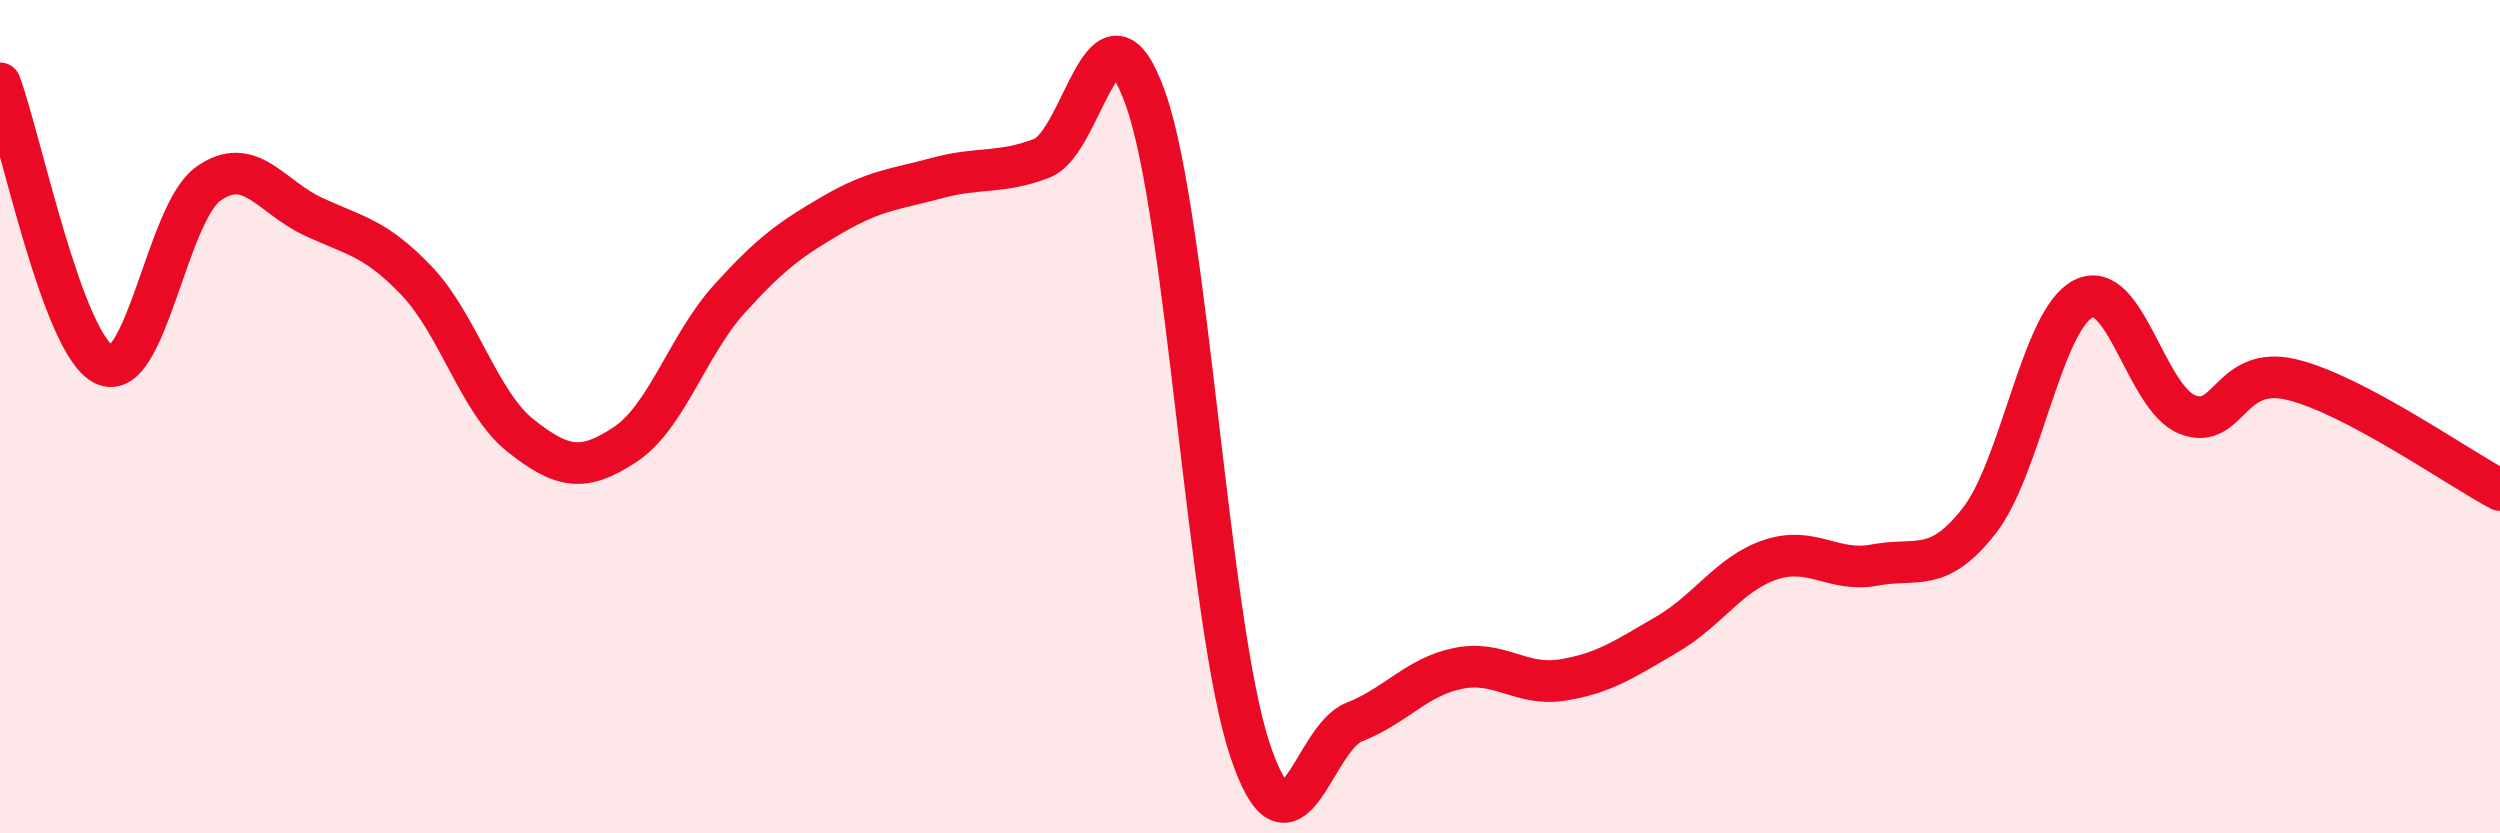
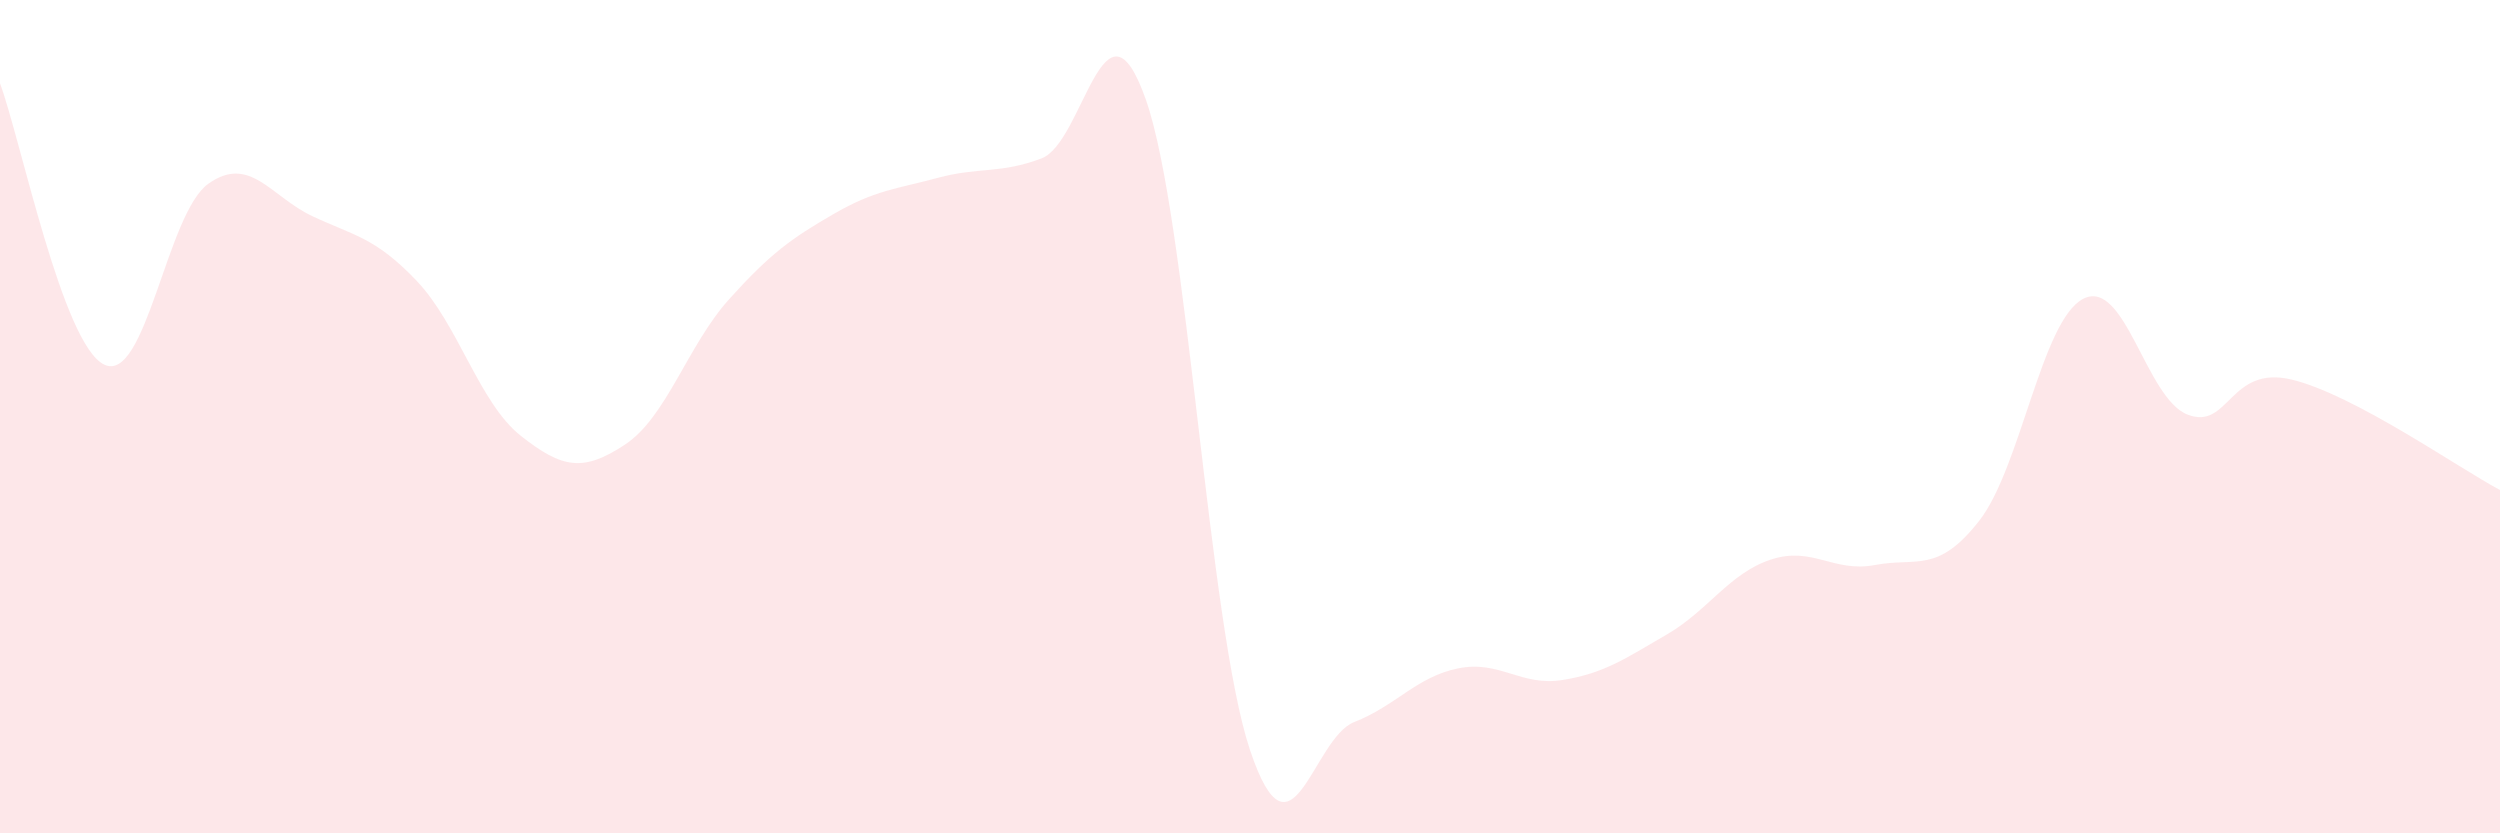
<svg xmlns="http://www.w3.org/2000/svg" width="60" height="20" viewBox="0 0 60 20">
  <path d="M 0,2 C 0.5,3.35 1.5,8.27 2.5,8.75 C 3.5,9.23 4,5.12 5,4.41 C 6,3.7 6.5,4.72 7.5,5.19 C 8.5,5.66 9,5.69 10,6.74 C 11,7.79 11.5,9.67 12.5,10.46 C 13.5,11.25 14,11.33 15,10.67 C 16,10.01 16.5,8.29 17.5,7.18 C 18.5,6.07 19,5.72 20,5.14 C 21,4.56 21.5,4.54 22.5,4.27 C 23.5,4 24,4.18 25,3.8 C 26,3.42 26.5,-0.45 27.5,2.39 C 28.5,5.23 29,15.01 30,18 C 31,20.99 31.5,17.72 32.5,17.33 C 33.5,16.94 34,16.24 35,16.04 C 36,15.84 36.5,16.48 37.5,16.32 C 38.5,16.16 39,15.81 40,15.23 C 41,14.65 41.5,13.76 42.5,13.43 C 43.5,13.1 44,13.75 45,13.56 C 46,13.37 46.5,13.78 47.5,12.5 C 48.5,11.22 49,7.68 50,7.17 C 51,6.66 51.5,9.56 52.5,9.95 C 53.5,10.34 53.5,8.75 55,9.11 C 56.5,9.47 59,11.23 60,11.76L60 20L0 20Z" fill="#EB0A25" opacity="0.1" stroke-linecap="round" stroke-linejoin="round" />
-   <path d="M 0,2 C 0.5,3.35 1.5,8.27 2.5,8.75 C 3.5,9.23 4,5.12 5,4.41 C 6,3.7 6.5,4.72 7.5,5.19 C 8.5,5.66 9,5.69 10,6.74 C 11,7.79 11.5,9.67 12.5,10.46 C 13.5,11.25 14,11.33 15,10.67 C 16,10.01 16.5,8.29 17.5,7.18 C 18.5,6.07 19,5.72 20,5.14 C 21,4.56 21.5,4.54 22.5,4.27 C 23.5,4 24,4.18 25,3.8 C 26,3.42 26.5,-0.45 27.5,2.39 C 28.5,5.23 29,15.01 30,18 C 31,20.99 31.5,17.72 32.5,17.33 C 33.5,16.94 34,16.24 35,16.04 C 36,15.84 36.5,16.48 37.5,16.32 C 38.5,16.16 39,15.81 40,15.23 C 41,14.65 41.5,13.76 42.5,13.43 C 43.5,13.1 44,13.75 45,13.56 C 46,13.37 46.5,13.78 47.5,12.5 C 48.5,11.22 49,7.68 50,7.17 C 51,6.66 51.5,9.56 52.5,9.95 C 53.5,10.34 53.5,8.75 55,9.11 C 56.5,9.47 59,11.23 60,11.76" stroke="#EB0A25" stroke-width="1" fill="none" stroke-linecap="round" stroke-linejoin="round" />
</svg>